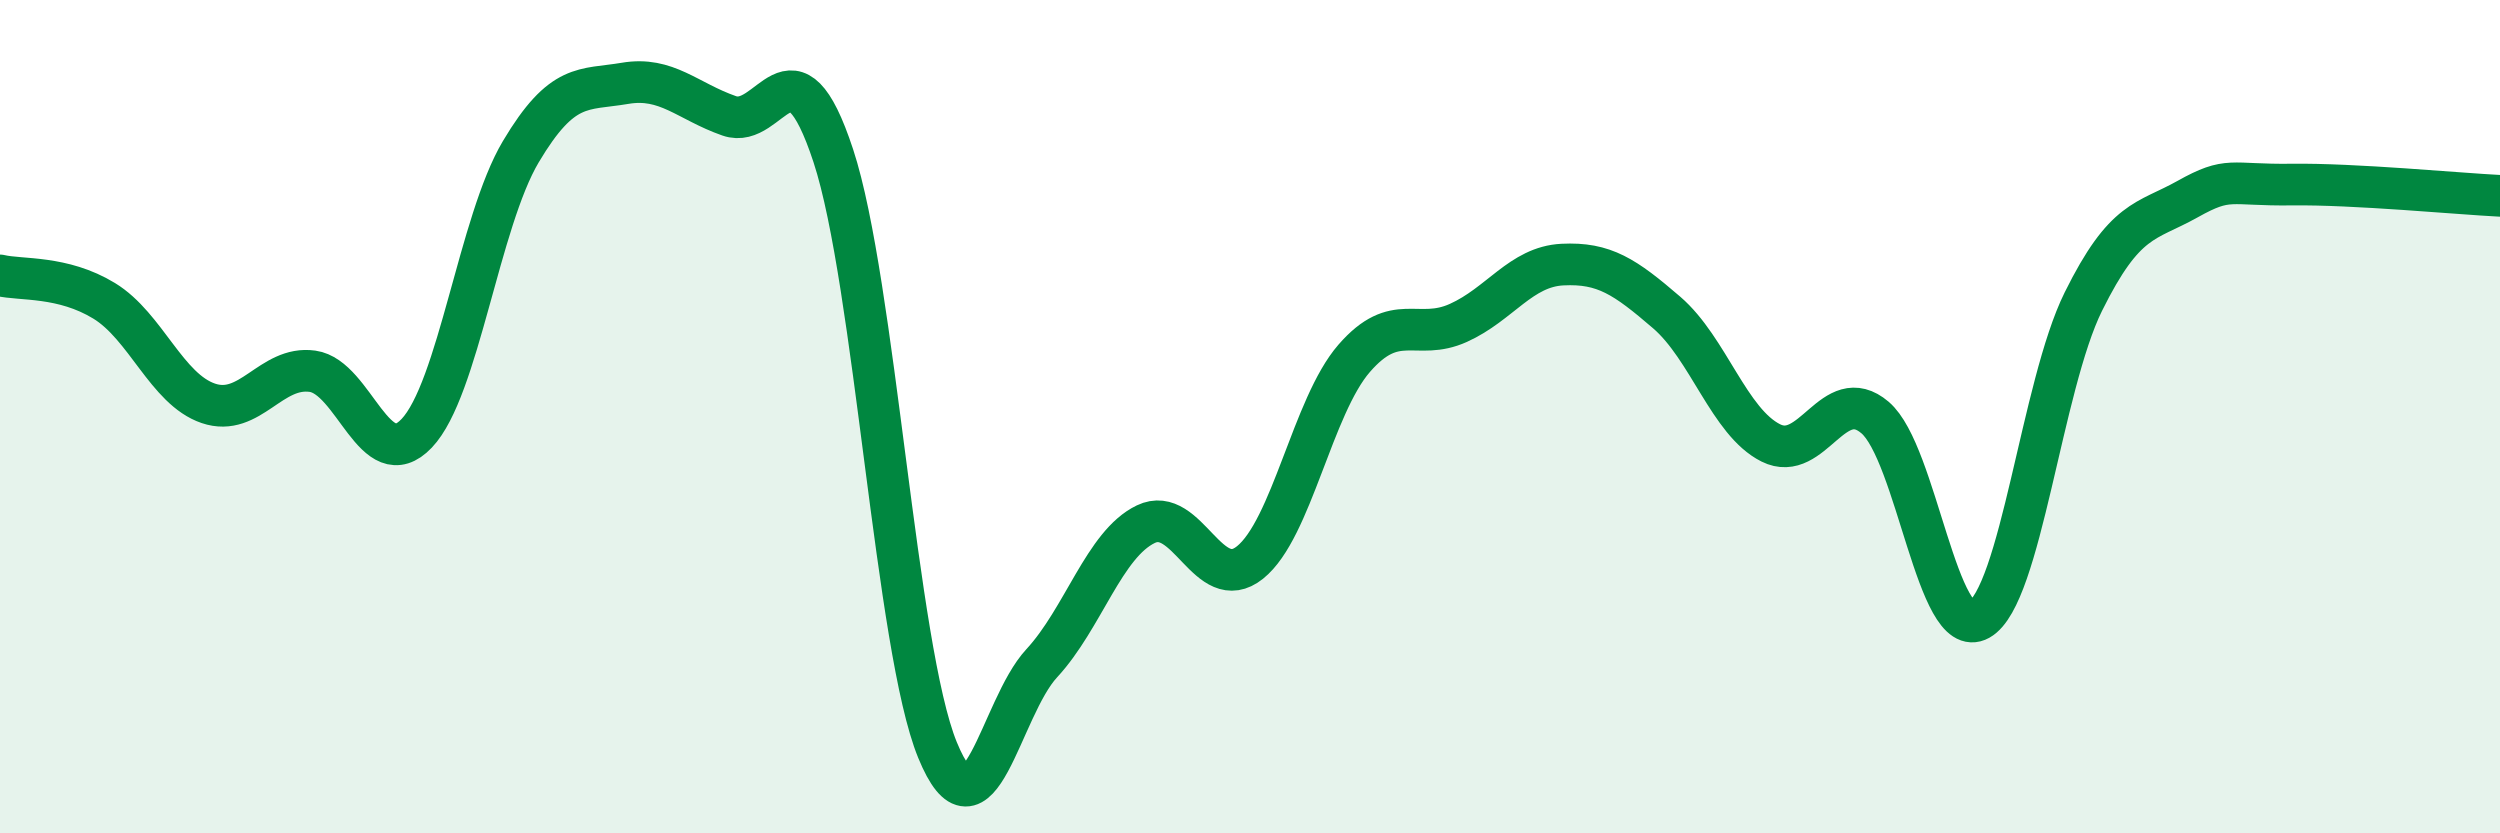
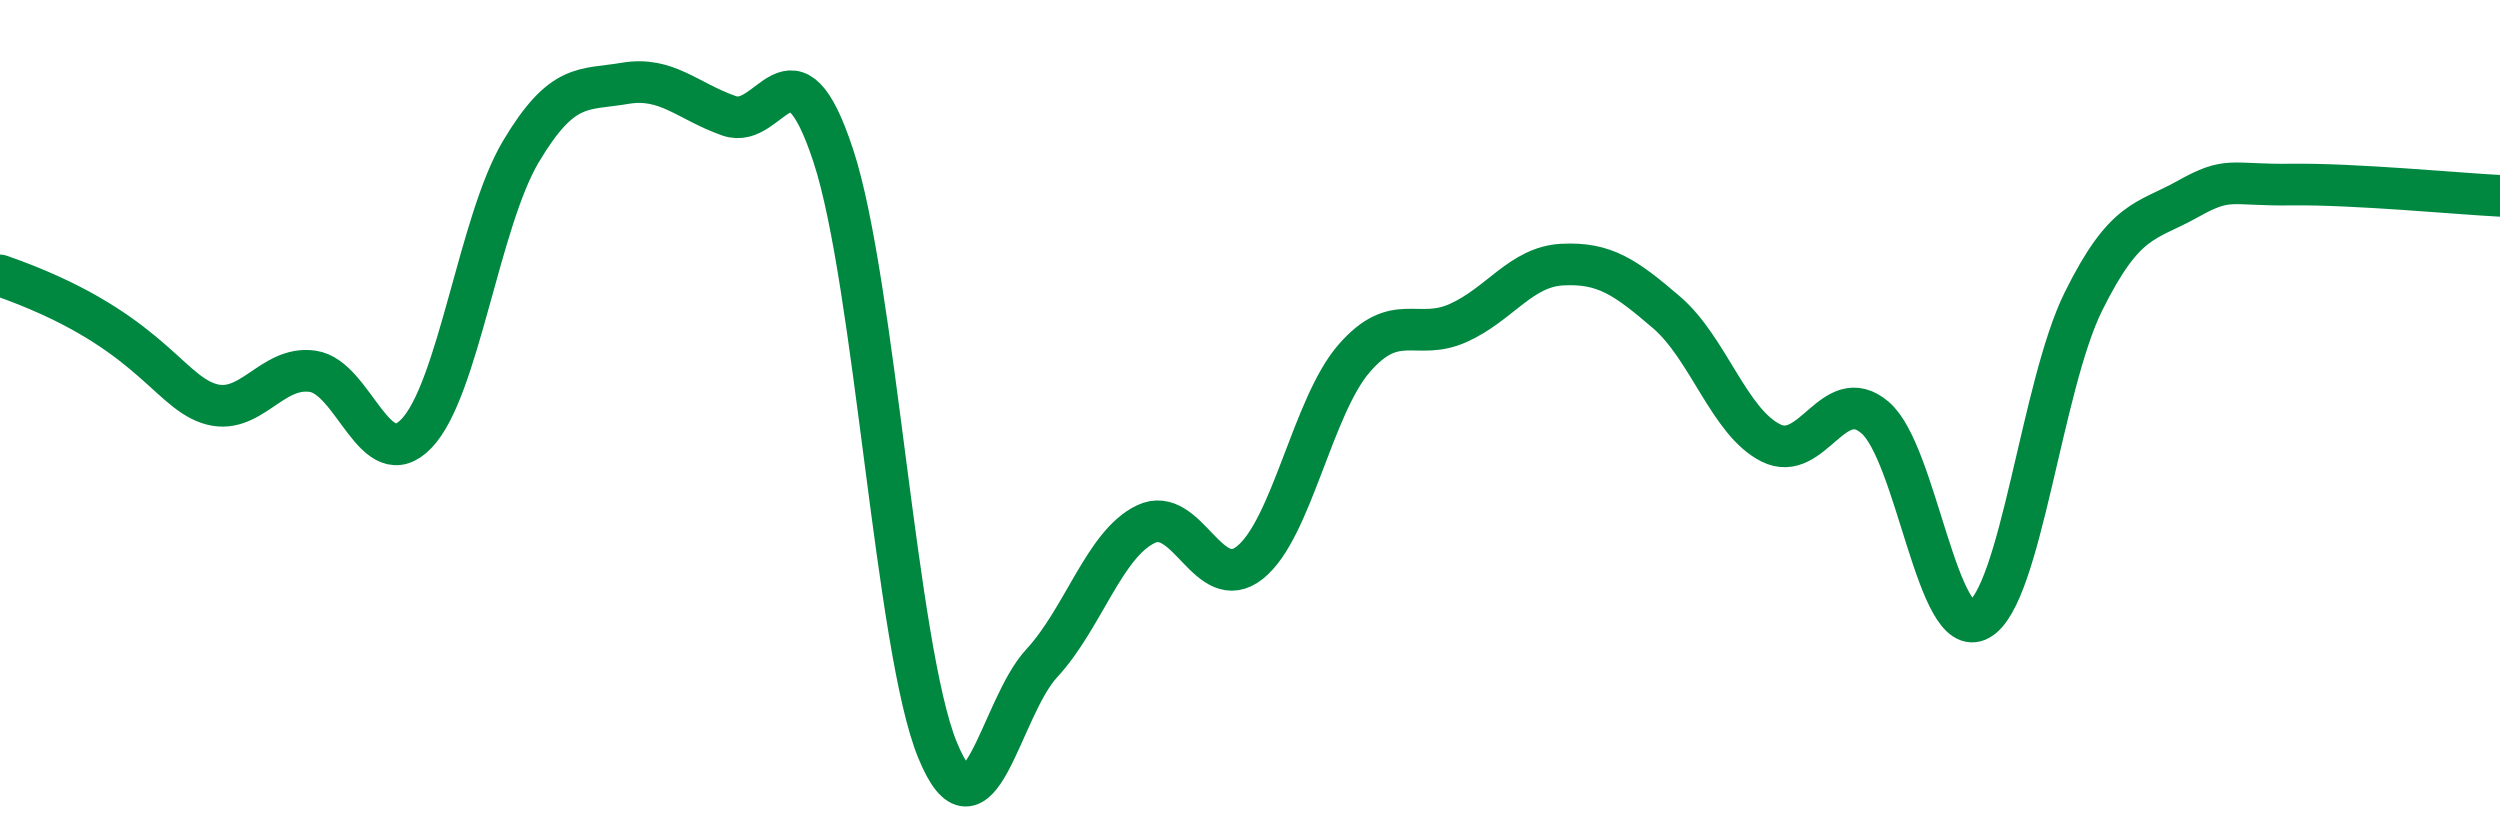
<svg xmlns="http://www.w3.org/2000/svg" width="60" height="20" viewBox="0 0 60 20">
-   <path d="M 0,6.61 C 0.5,6.73 1.5,6.61 2.5,7.22 C 3.5,7.83 4,9.34 5,9.68 C 6,10.02 6.5,8.77 7.5,8.91 C 8.5,9.05 9,11.45 10,10.4 C 11,9.35 11.5,5.32 12.5,3.64 C 13.5,1.96 14,2.17 15,2 C 16,1.83 16.5,2.43 17.5,2.78 C 18.5,3.13 19,0.7 20,3.74 C 21,6.78 21.5,15.56 22.5,18 C 23.5,20.44 24,17 25,15.92 C 26,14.84 26.5,13.06 27.5,12.58 C 28.5,12.1 29,14.3 30,13.5 C 31,12.7 31.5,9.75 32.5,8.6 C 33.5,7.45 34,8.2 35,7.75 C 36,7.3 36.5,6.4 37.5,6.35 C 38.5,6.3 39,6.64 40,7.5 C 41,8.36 41.5,10.13 42.5,10.63 C 43.5,11.13 44,9.17 45,10.02 C 46,10.87 46.5,15.43 47.5,14.87 C 48.5,14.31 49,9.26 50,7.24 C 51,5.22 51.5,5.34 52.5,4.78 C 53.5,4.22 53.5,4.45 55,4.43 C 56.5,4.41 59,4.65 60,4.7L60 20L0 20Z" fill="#008740" opacity="0.1" stroke-linecap="round" stroke-linejoin="round" />
-   <path d="M 0,6.61 C 0.5,6.73 1.5,6.61 2.5,7.22 C 3.5,7.83 4,9.34 5,9.68 C 6,10.02 6.5,8.77 7.5,8.91 C 8.5,9.05 9,11.45 10,10.4 C 11,9.35 11.5,5.32 12.5,3.64 C 13.5,1.96 14,2.17 15,2 C 16,1.83 16.5,2.43 17.5,2.78 C 18.5,3.13 19,0.7 20,3.74 C 21,6.78 21.5,15.56 22.5,18 C 23.5,20.44 24,17 25,15.92 C 26,14.84 26.5,13.06 27.5,12.58 C 28.5,12.1 29,14.3 30,13.5 C 31,12.7 31.5,9.75 32.5,8.6 C 33.5,7.45 34,8.2 35,7.75 C 36,7.3 36.5,6.4 37.5,6.35 C 38.5,6.3 39,6.64 40,7.5 C 41,8.36 41.5,10.13 42.5,10.63 C 43.5,11.13 44,9.17 45,10.02 C 46,10.87 46.5,15.43 47.5,14.87 C 48.5,14.31 49,9.26 50,7.24 C 51,5.22 51.5,5.34 52.5,4.78 C 53.5,4.22 53.5,4.45 55,4.43 C 56.5,4.41 59,4.65 60,4.7" stroke="#008740" stroke-width="1" fill="none" stroke-linecap="round" stroke-linejoin="round" />
+   <path d="M 0,6.61 C 3.5,7.83 4,9.34 5,9.68 C 6,10.02 6.5,8.77 7.5,8.91 C 8.5,9.05 9,11.45 10,10.4 C 11,9.35 11.5,5.32 12.5,3.64 C 13.5,1.96 14,2.17 15,2 C 16,1.83 16.5,2.43 17.5,2.78 C 18.5,3.13 19,0.7 20,3.74 C 21,6.78 21.5,15.56 22.5,18 C 23.5,20.44 24,17 25,15.92 C 26,14.84 26.5,13.06 27.5,12.58 C 28.5,12.1 29,14.3 30,13.5 C 31,12.7 31.5,9.75 32.5,8.6 C 33.5,7.45 34,8.2 35,7.75 C 36,7.3 36.5,6.4 37.5,6.35 C 38.5,6.3 39,6.64 40,7.5 C 41,8.36 41.5,10.13 42.5,10.63 C 43.5,11.13 44,9.17 45,10.02 C 46,10.87 46.5,15.43 47.5,14.87 C 48.5,14.31 49,9.26 50,7.24 C 51,5.22 51.5,5.34 52.5,4.78 C 53.5,4.22 53.5,4.45 55,4.43 C 56.5,4.41 59,4.65 60,4.7" stroke="#008740" stroke-width="1" fill="none" stroke-linecap="round" stroke-linejoin="round" />
</svg>